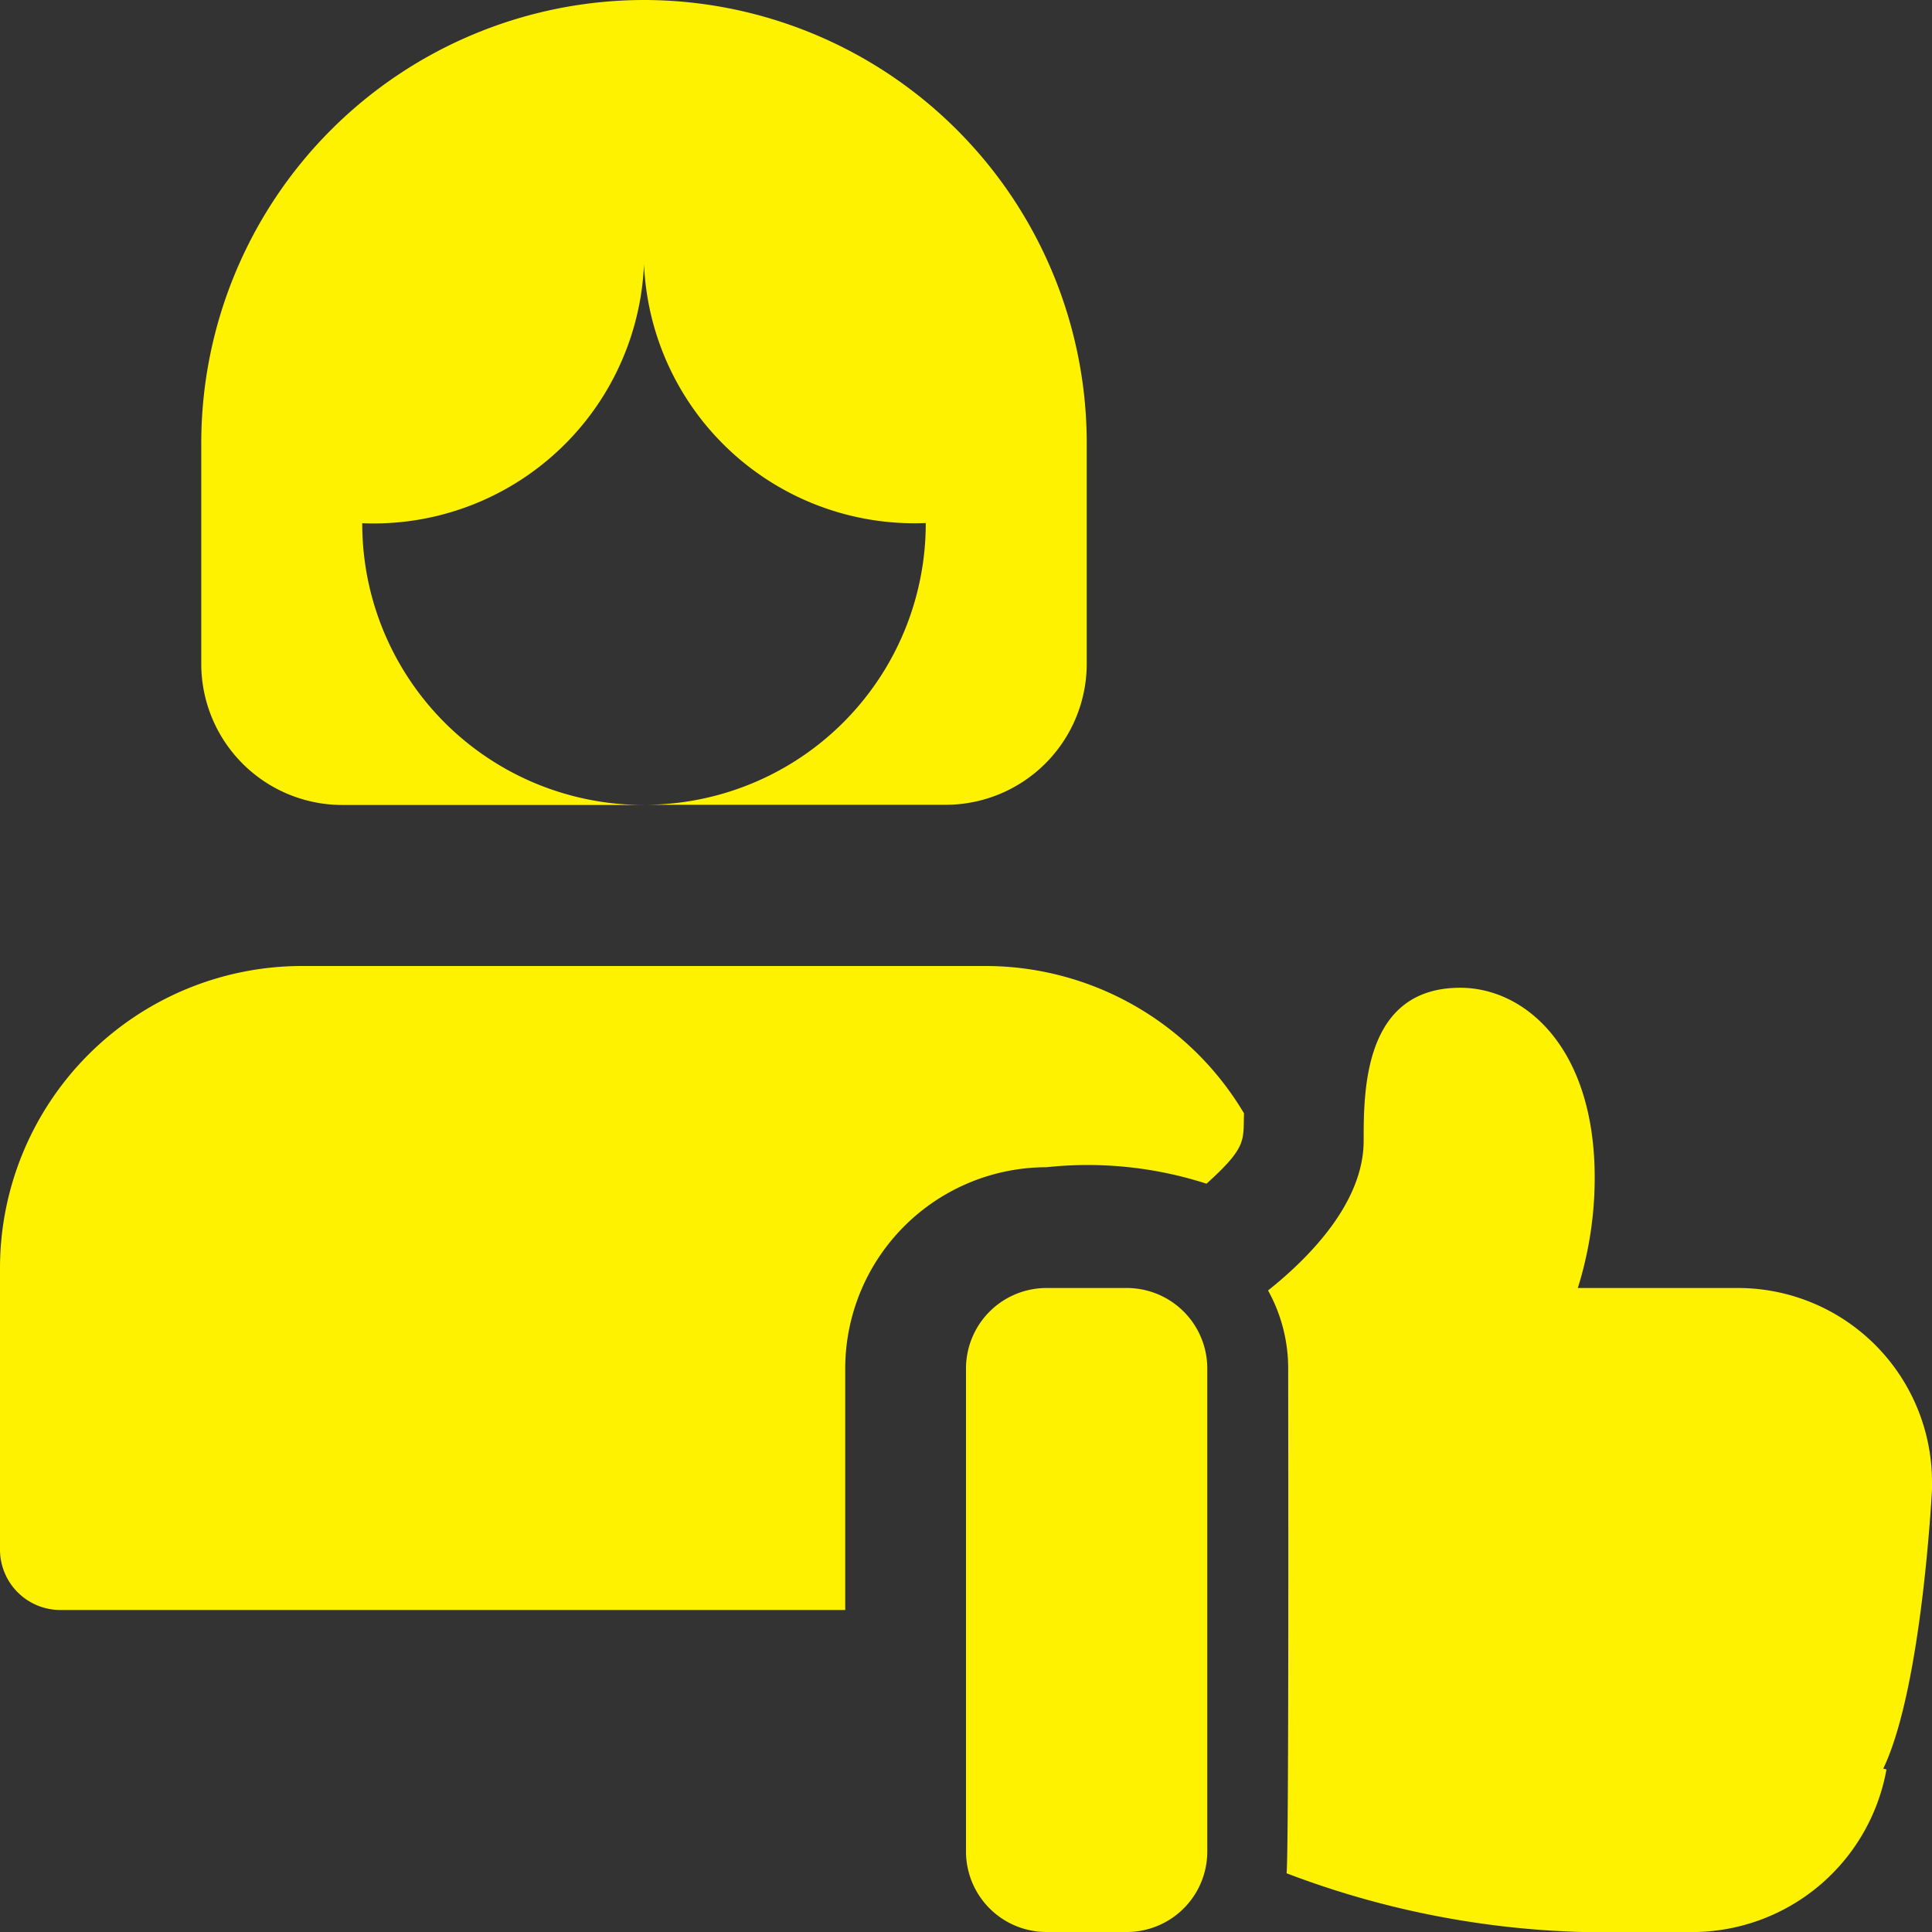
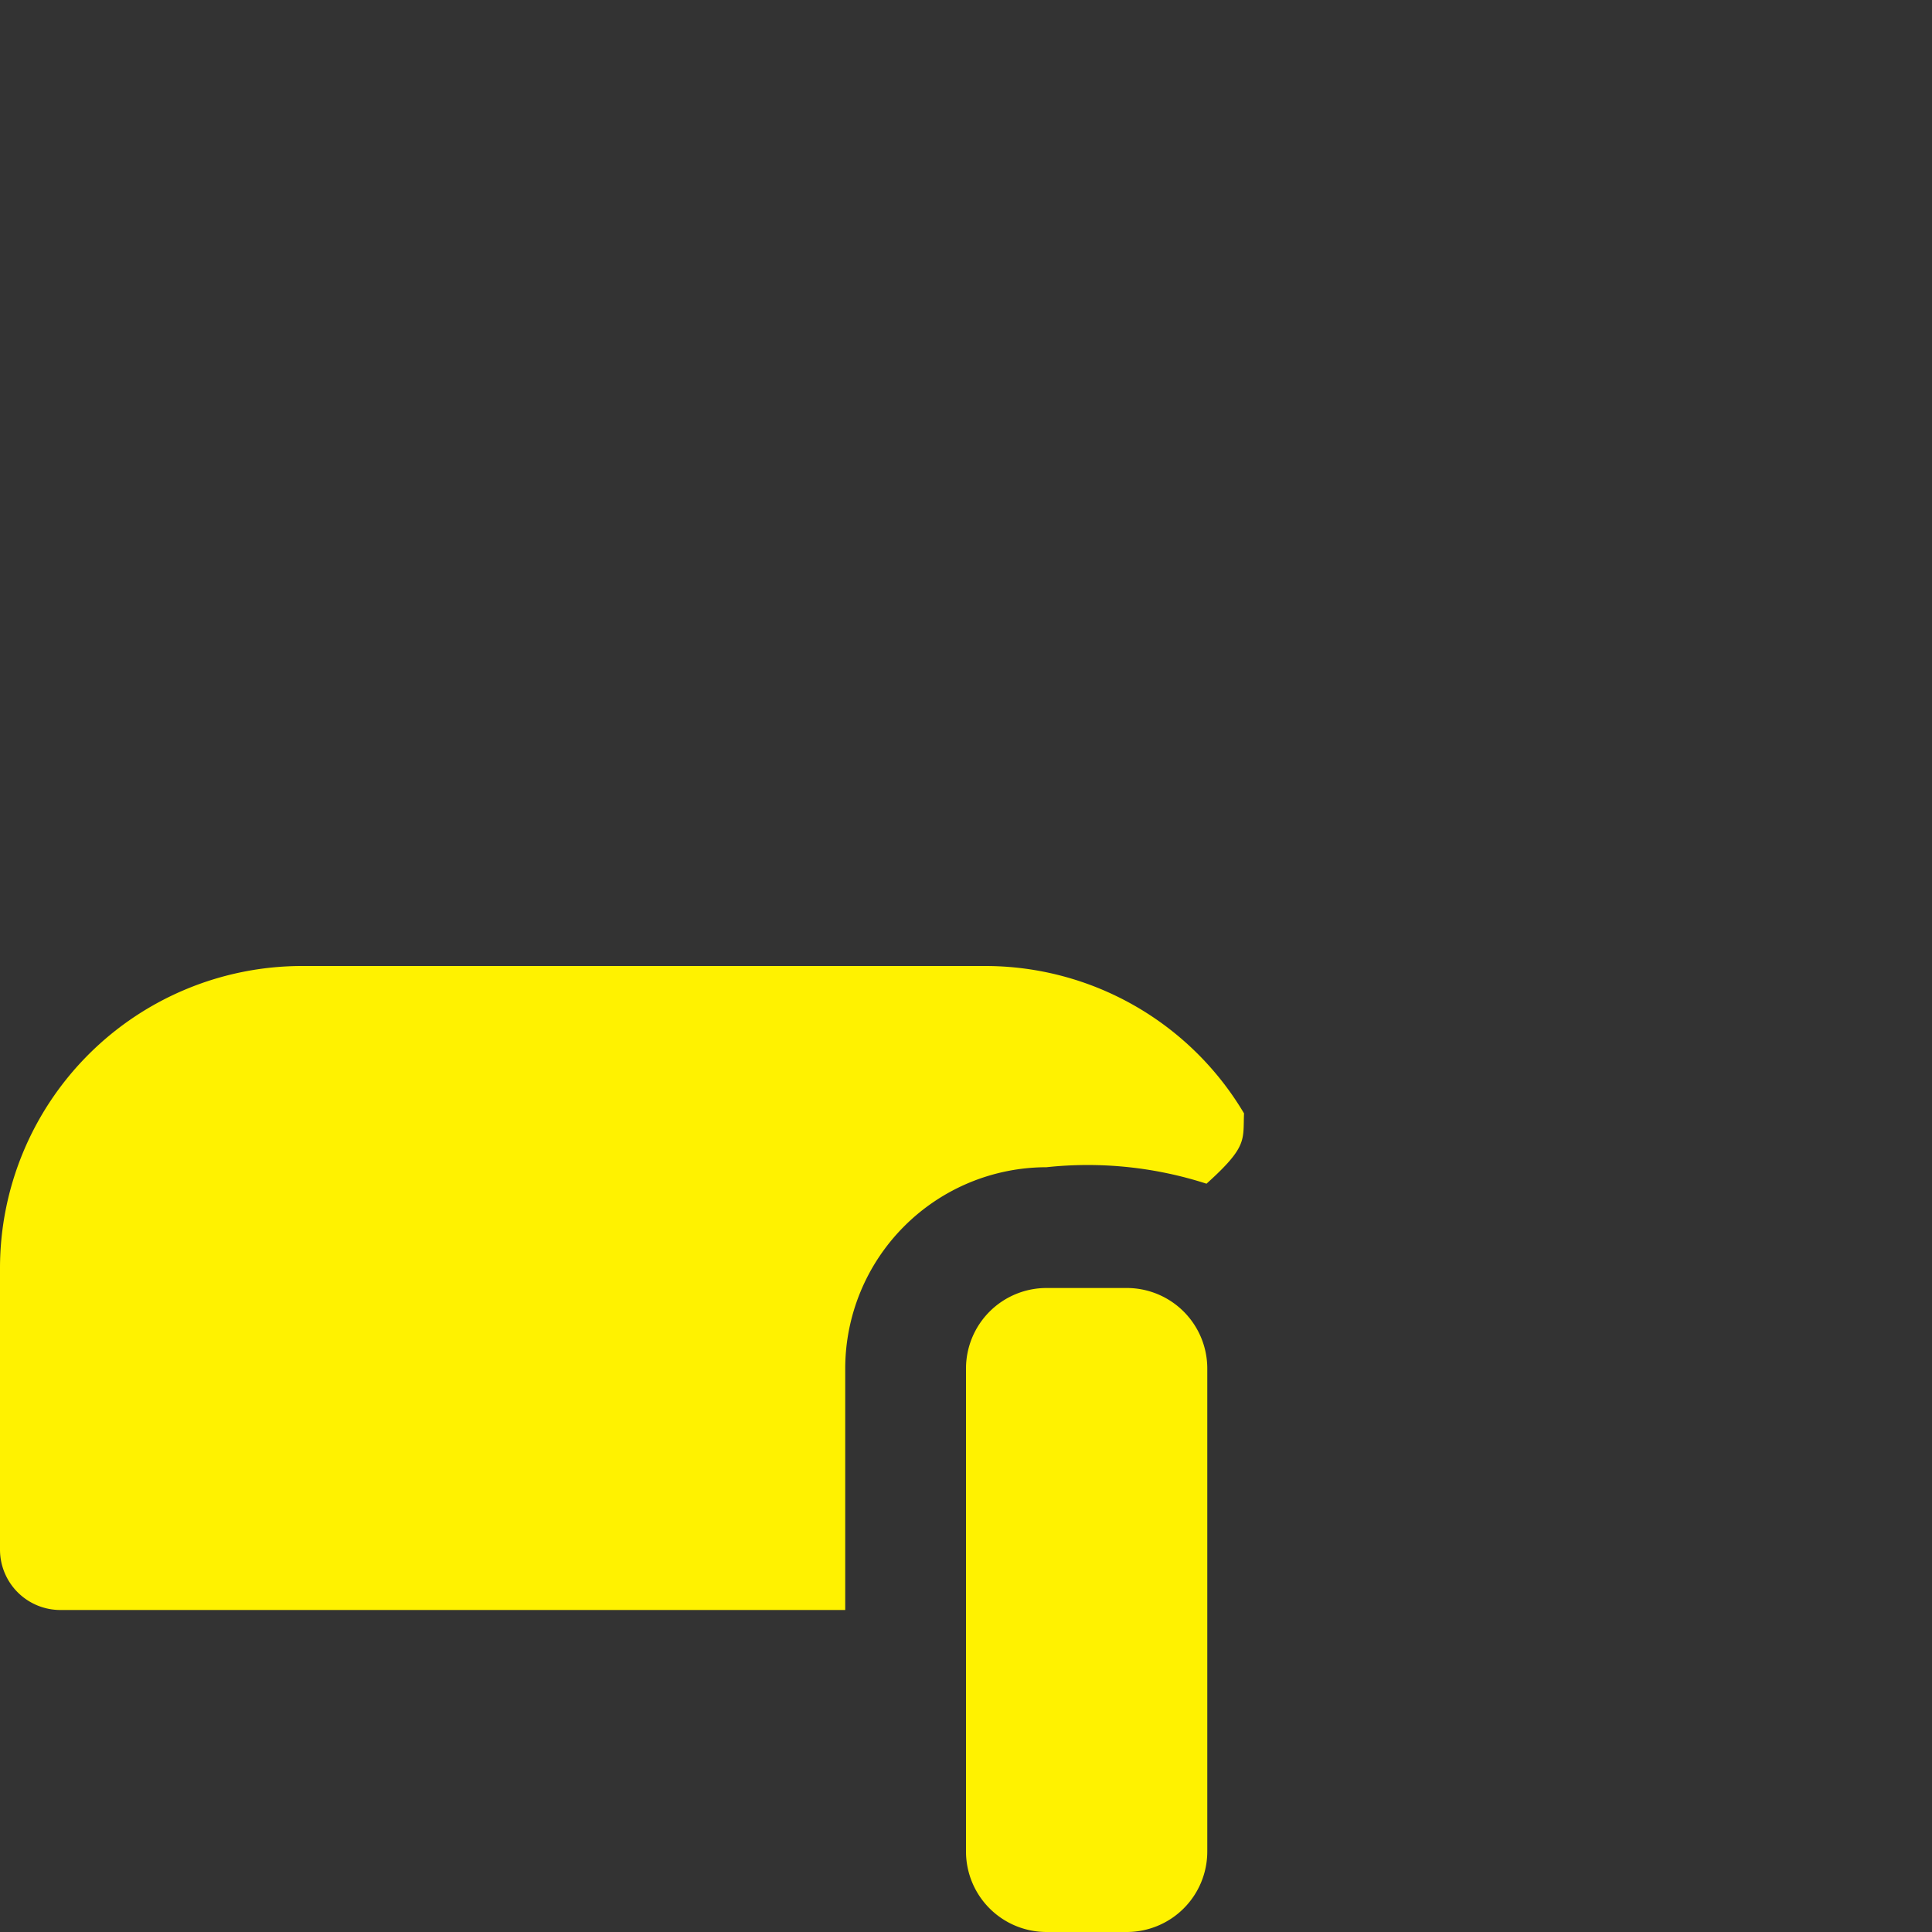
<svg xmlns="http://www.w3.org/2000/svg" id="like" width="42.438" height="42.438" viewBox="0 0 42.438 42.438">
  <rect x="0" y="0" width="42.438" height="42.438" fill="#333333" stroke="none" />
  <defs>
    <style>
            .cls-1{fill:#fff200}
        </style>
  </defs>
-   <path id="Path_5" d="M12.225 0A9.736 9.736 0 0 0 2.5 9.725v4.863a3.1 3.1 0 0 0 3.094 3.094h6.631a6.18 6.18 0 0 1-6.189-6.189A5.946 5.946 0 0 0 12.225 5.3a5.946 5.946 0 0 0 6.189 6.189 6.18 6.18 0 0 1-6.189 6.189h6.631a3.1 3.1 0 0 0 3.094-3.094V9.725A9.736 9.736 0 0 0 12.225 0z" class="cls-1" transform="translate(1.921)" />
  <path id="Path_6" d="M15.536 30.146h-1.768A1.769 1.769 0 0 1 12 28.378v-10.61A1.769 1.769 0 0 1 13.768 16h1.768a1.769 1.769 0 0 1 1.764 1.768v10.61a1.769 1.769 0 0 1-1.764 1.768z" class="cls-1" transform="translate(9.219 12.292)" />
-   <path id="Path_7" d="M30.338 23.127a4.264 4.264 0 0 0-4.261-4.261h-3.519a8.113 8.113 0 0 0 .371-2.422c0-2.865-1.538-4.173-2.953-4.173-2.122 0-2.122 2.263-2.122 3.36 0 1.344-1.167 2.546-2.1 3.289a3.536 3.536 0 0 1 .442 1.715c0 .55.019 10.59-.035 11.087a19.7 19.7 0 0 0 7.533 1.291h1.344a4.34 4.34 0 0 0 4.3-3.572l-.071-.018c.866-1.8 1.079-6.242 1.079-6.295z" class="cls-1" transform="translate(12.1 9.426)" />
  <path id="Path_8" d="M18.566 20.841a4.426 4.426 0 0 1 4.421-4.421 8.494 8.494 0 0 1 3.515.362c.907-.817.8-.955.824-1.545A6.611 6.611 0 0 0 21.661 12H6.631A6.638 6.638 0 0 0 0 18.631v6.189a1.327 1.327 0 0 0 1.326 1.326h17.24z" class="cls-1" transform="translate(0 9.219)" />
</svg>